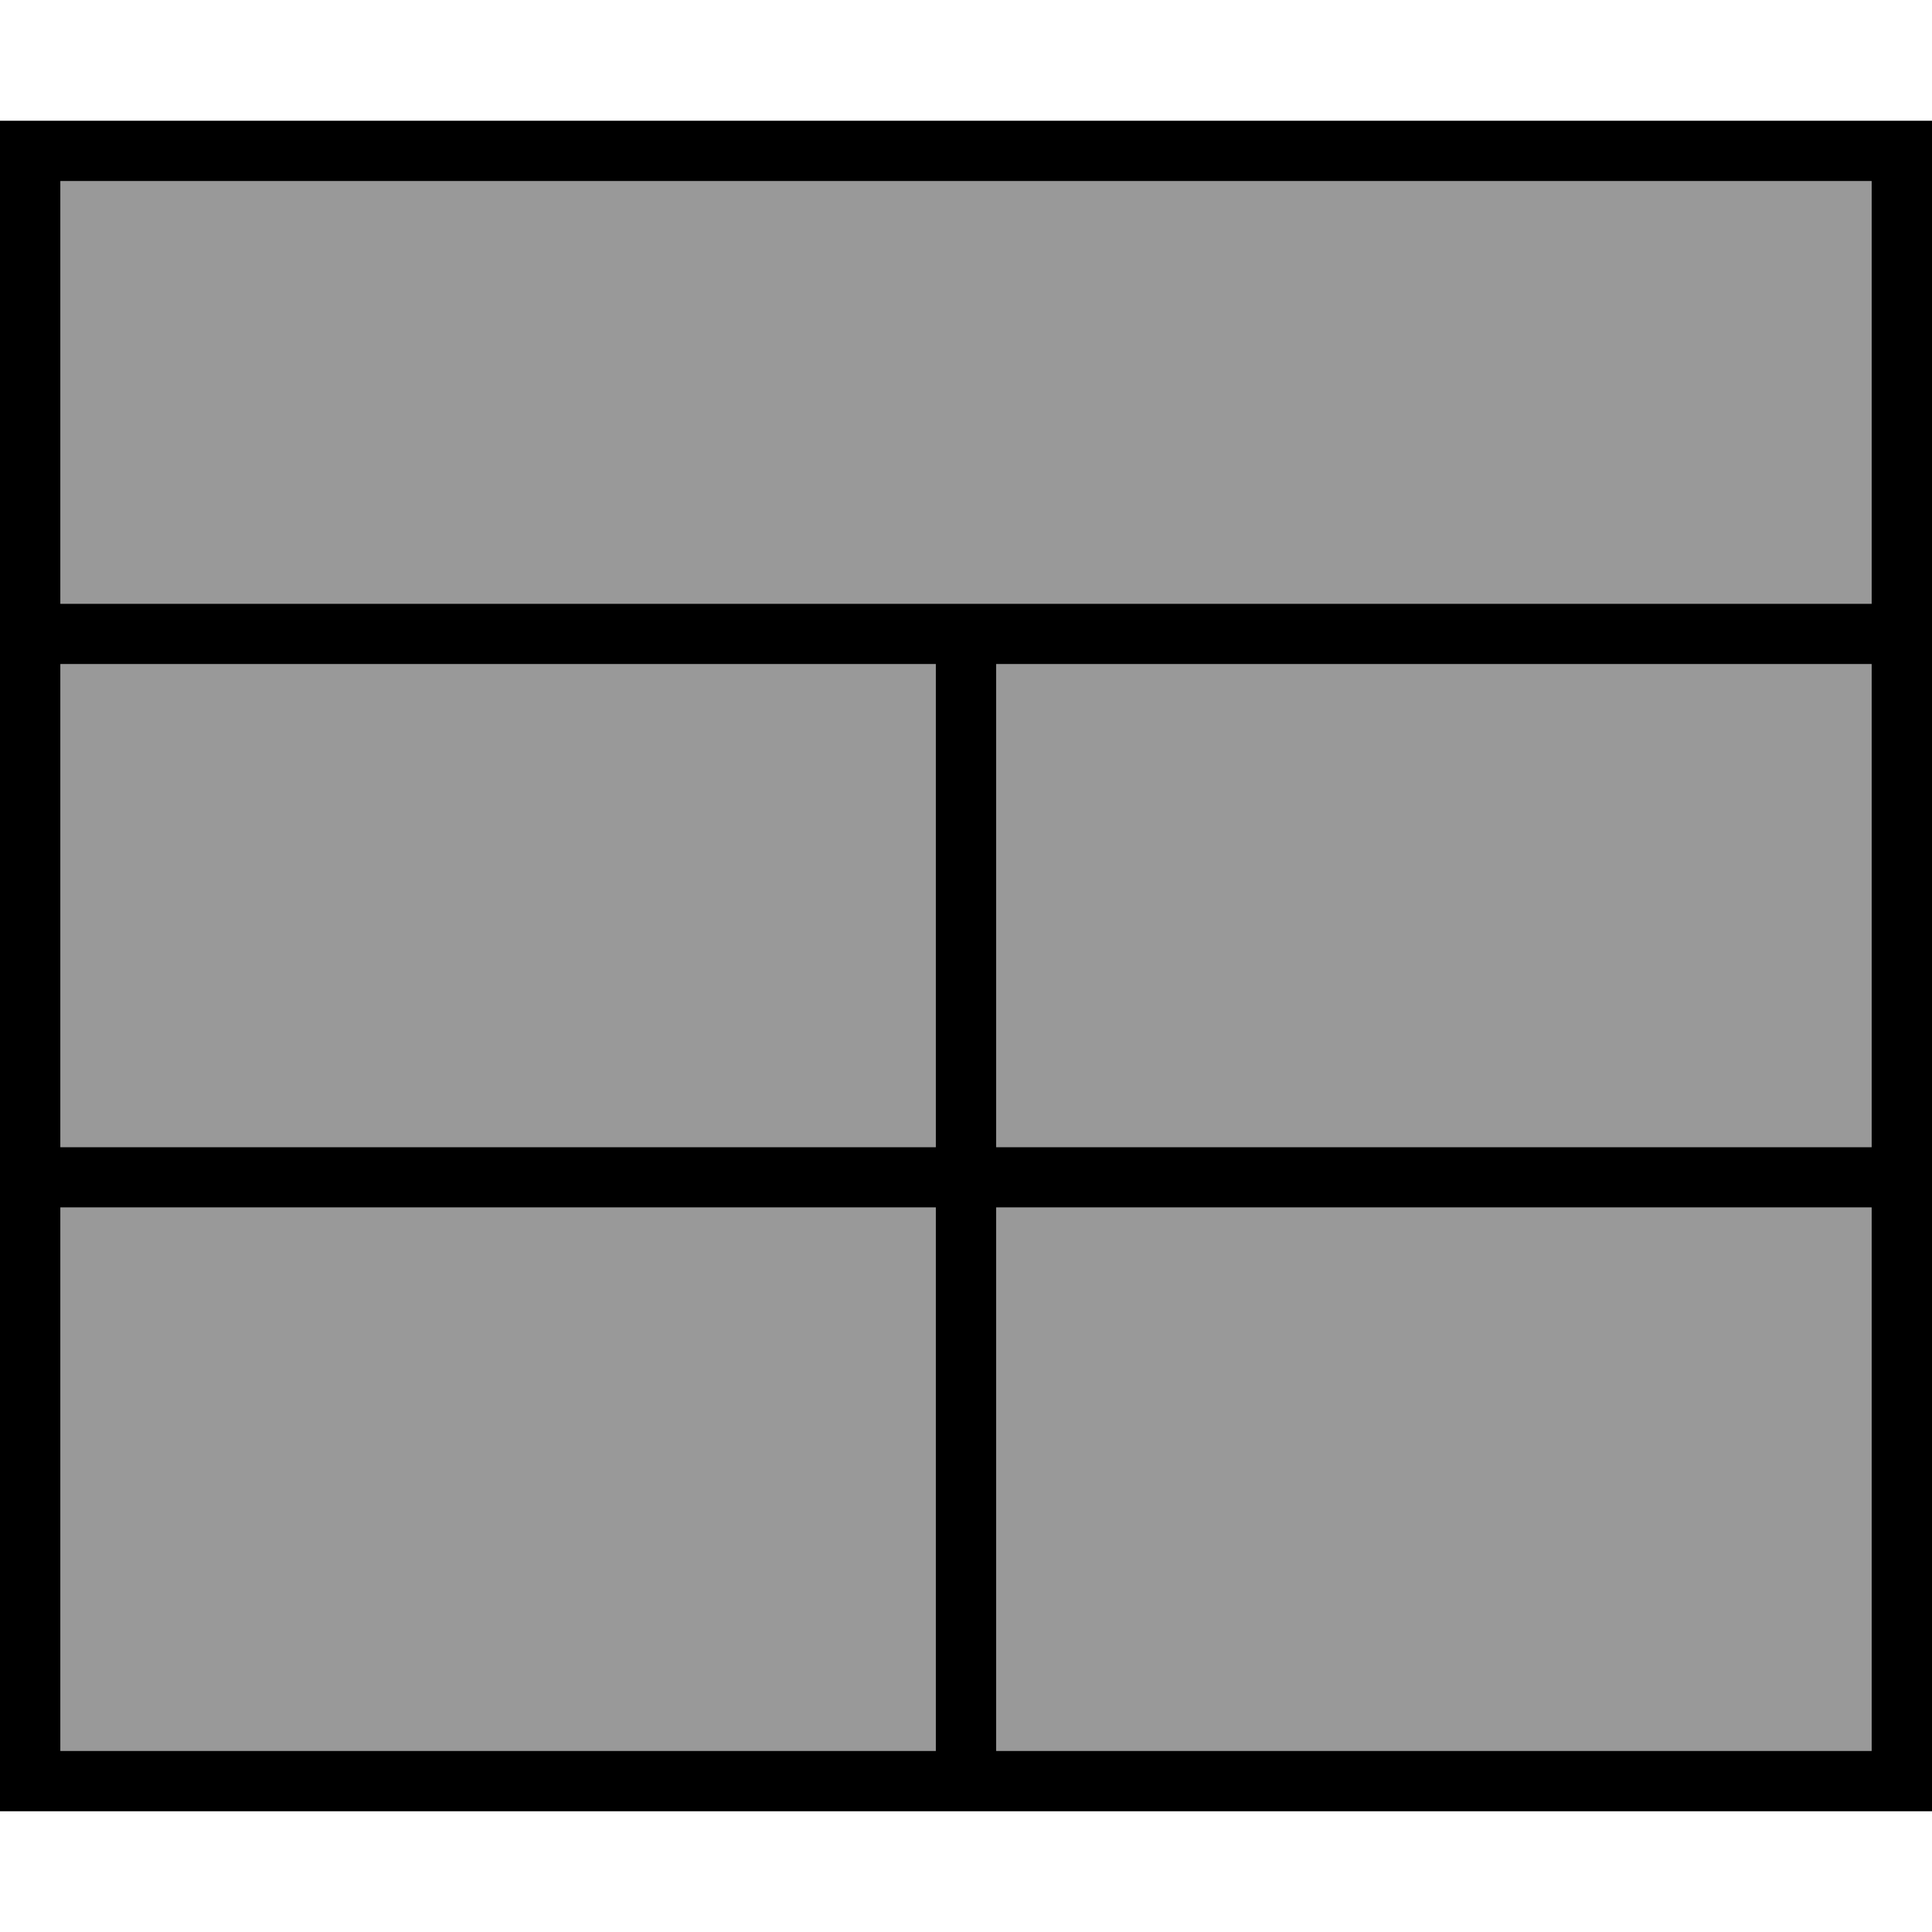
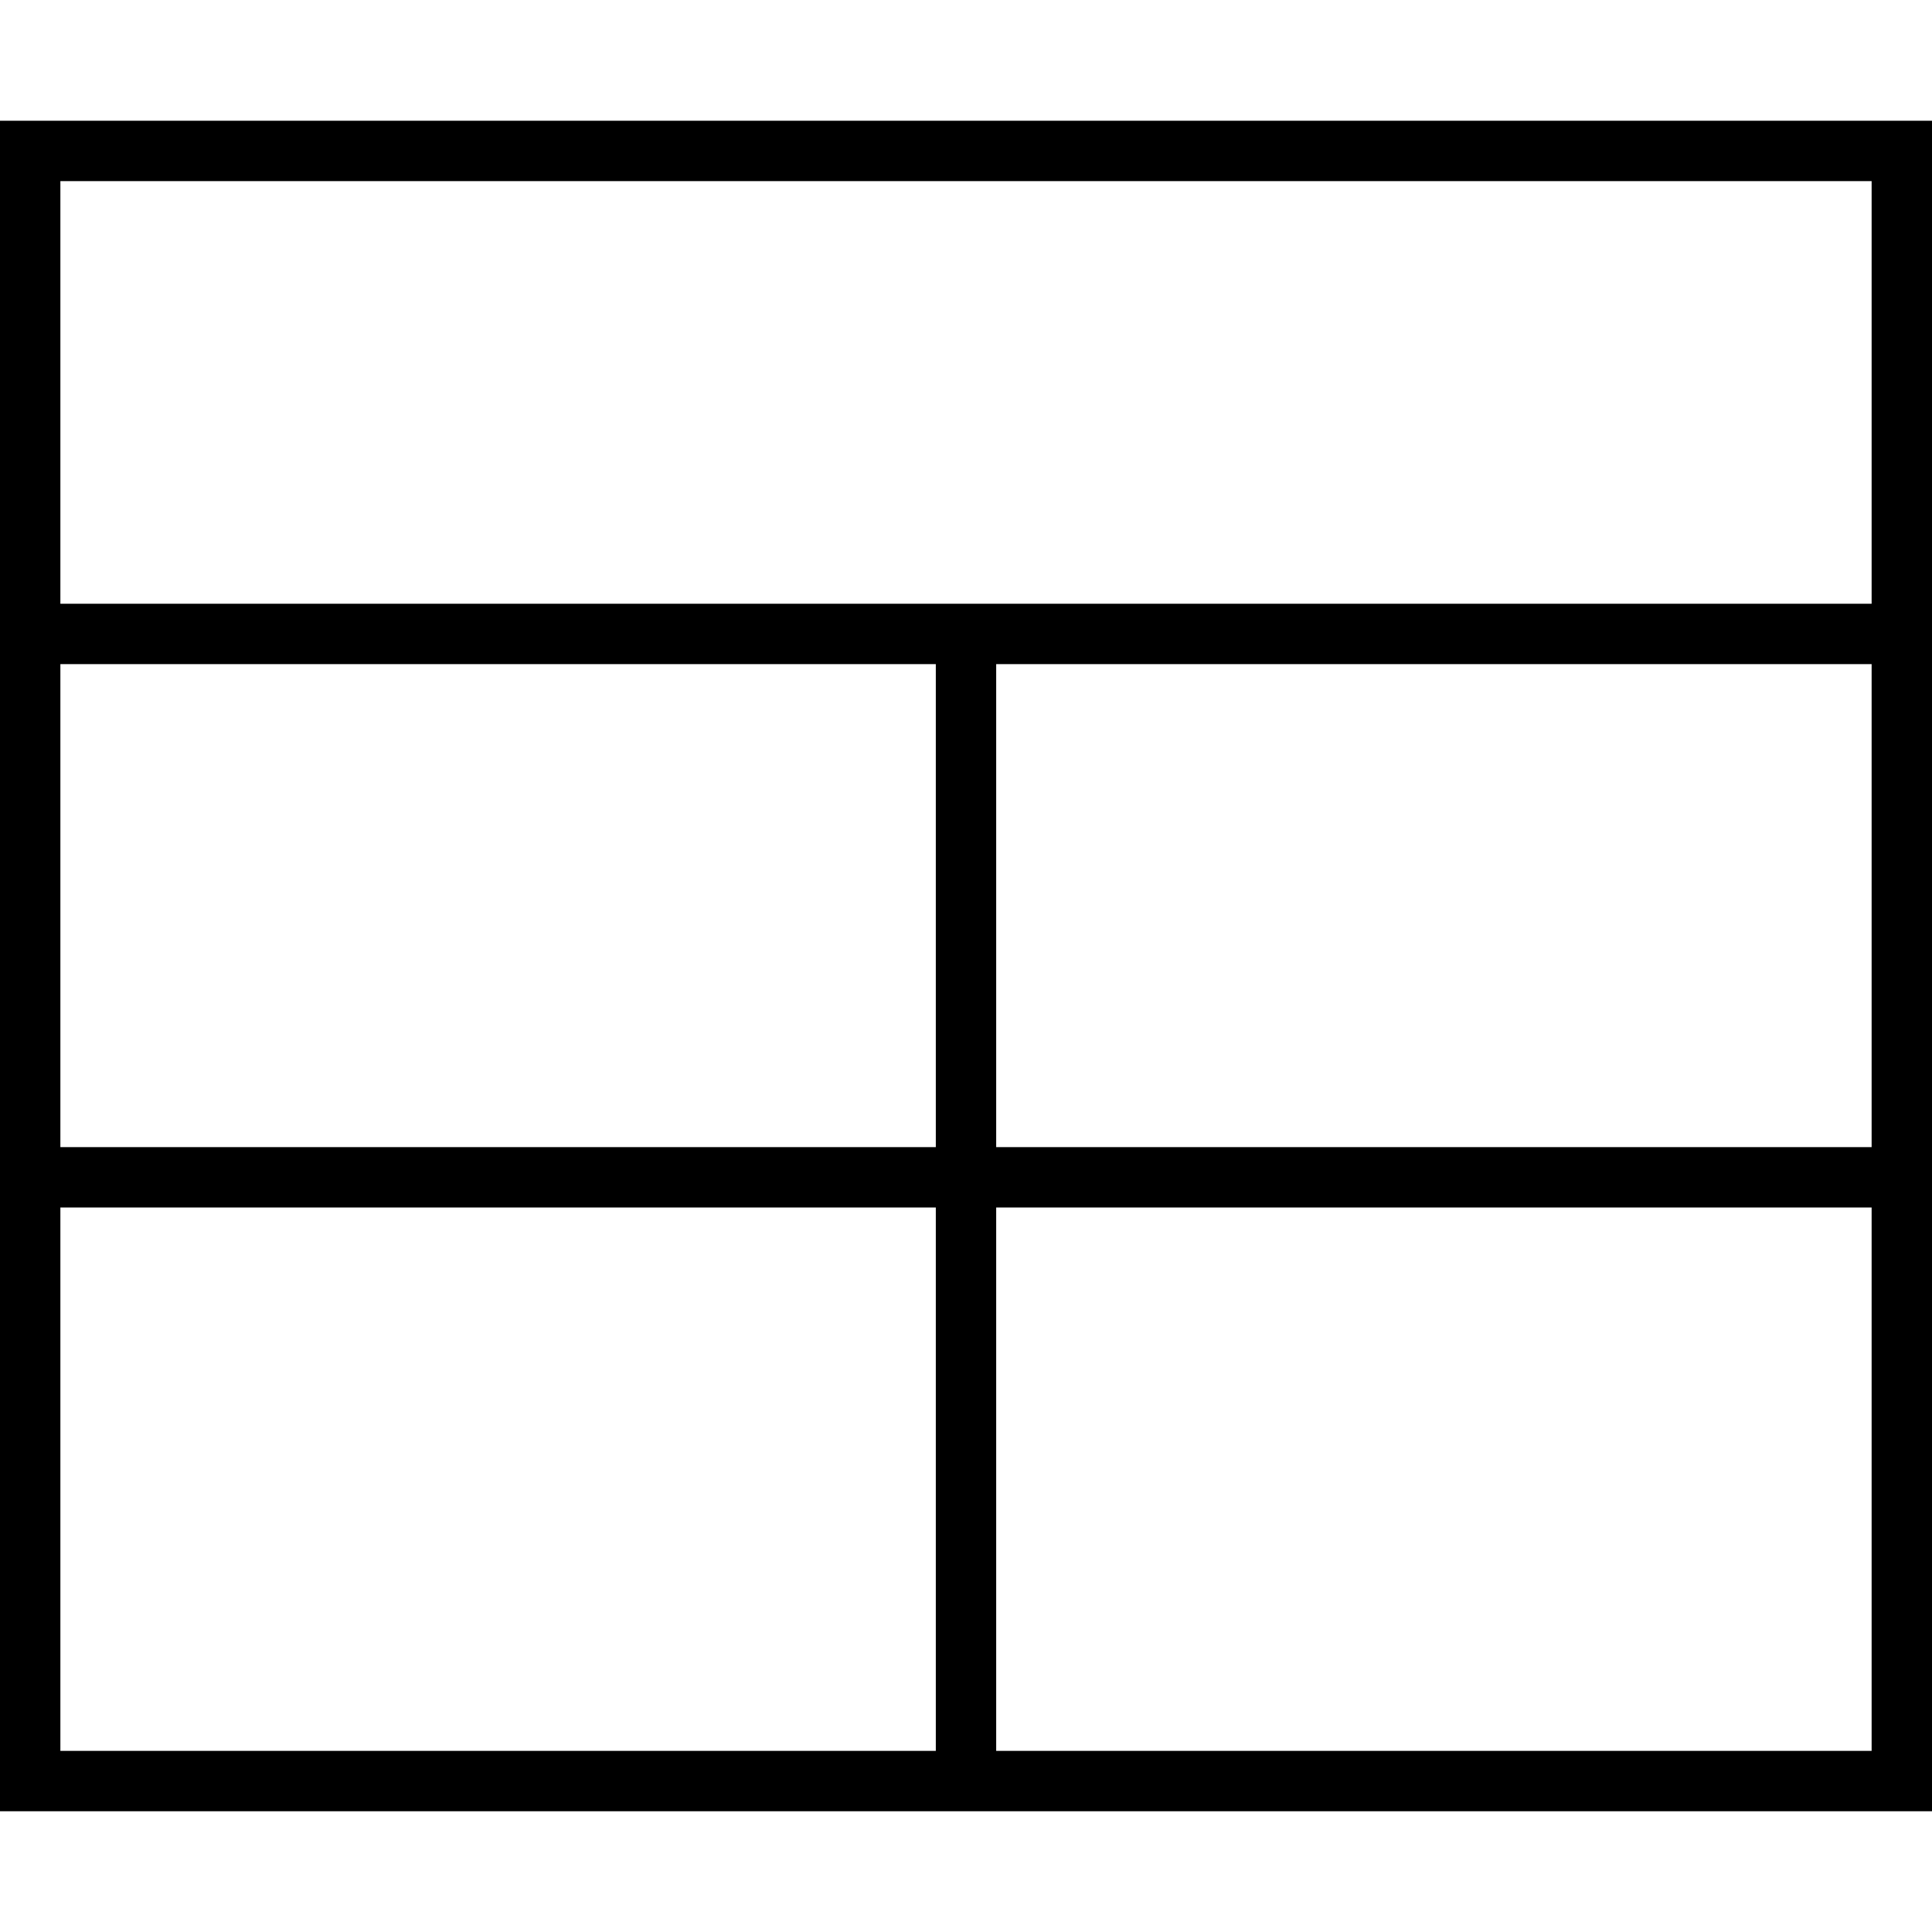
<svg xmlns="http://www.w3.org/2000/svg" viewBox="0 0 512 512">
  <defs>
    <style>.fa-secondary{opacity:.4}</style>
  </defs>
-   <path class="fa-secondary" d="M16 48l480 0 0 112L16 160 16 48zm0 128l232 0 0 128L16 304l0-128zm0 144l232 0 0 144L16 464l0-144zM264 176l232 0 0 128-232 0 0-128zm0 144l232 0 0 144-232 0 0-144z" />
  <path class="fa-primary" d="M16 48l480 0 0 112L16 160 16 48zM248 176l0 128L16 304l0-128 232 0zm16 0l232 0 0 128-232 0 0-128zM248 320l0 144L16 464l0-144 232 0zm16 144l0-144 232 0 0 144-232 0zM0 464l0 16 16 0 480 0 16 0 0-16 0-416 0-16-16 0L16 32 0 32 0 48 0 464z" />
</svg>